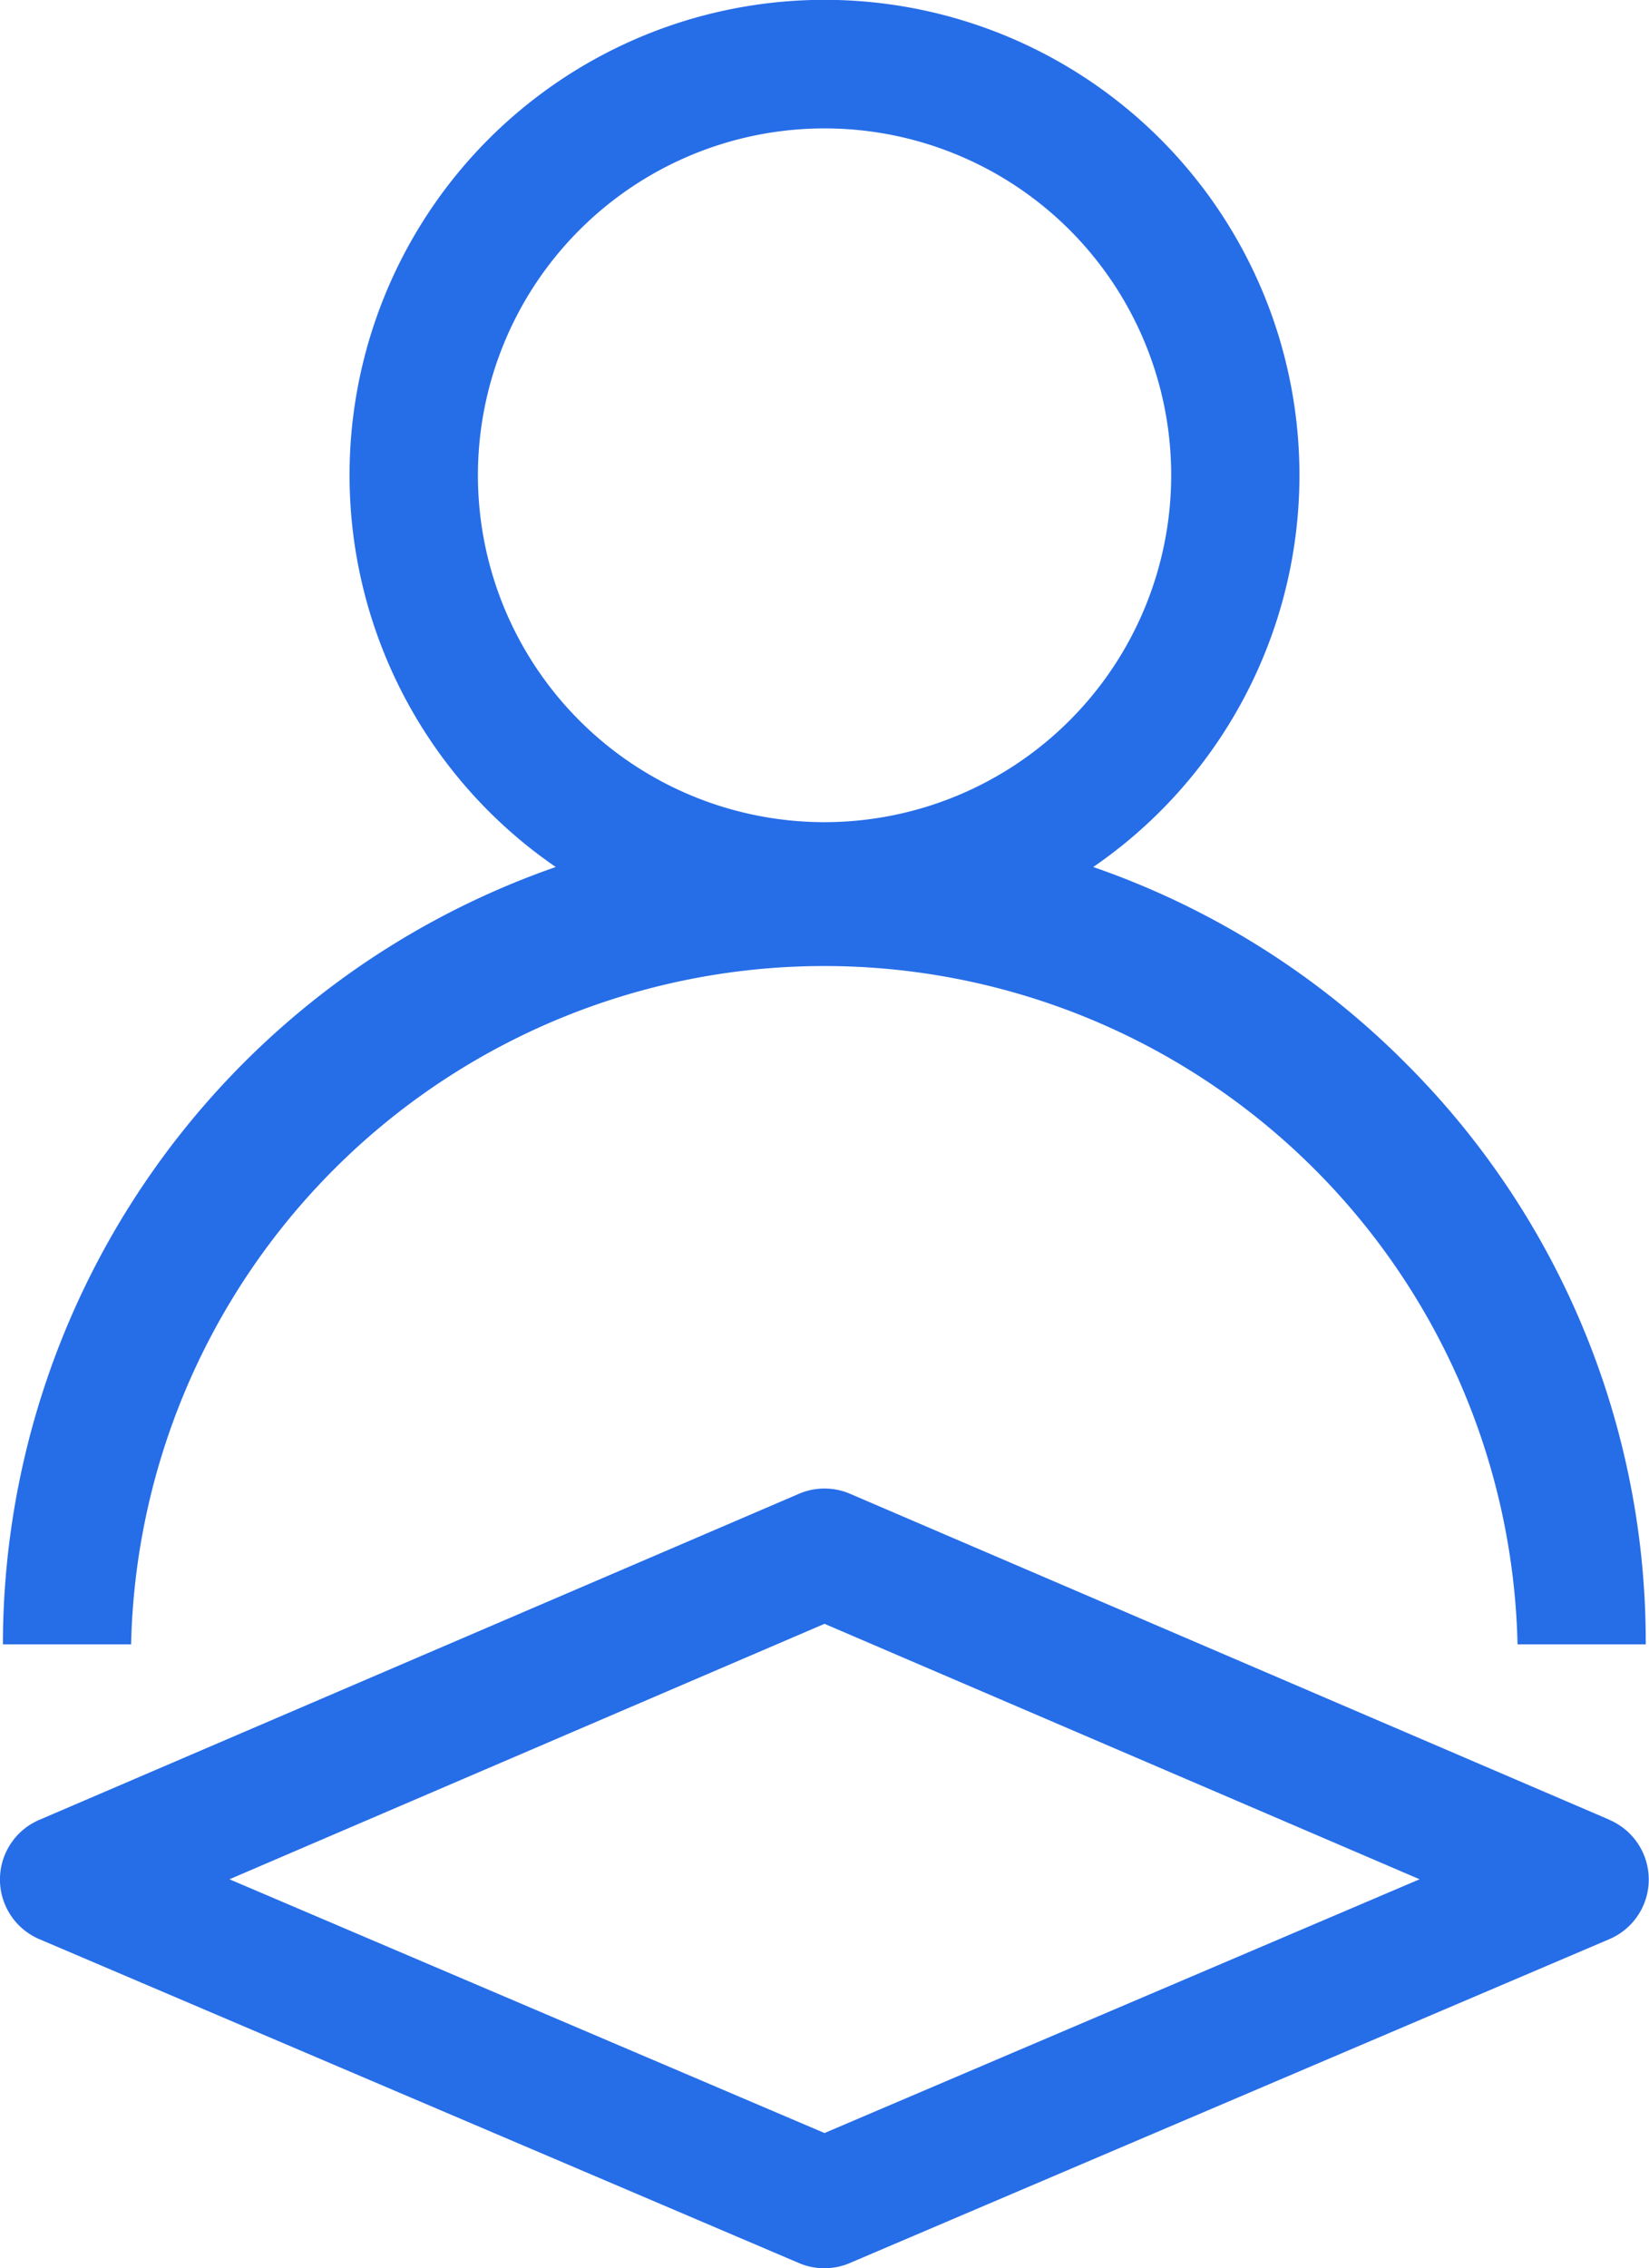
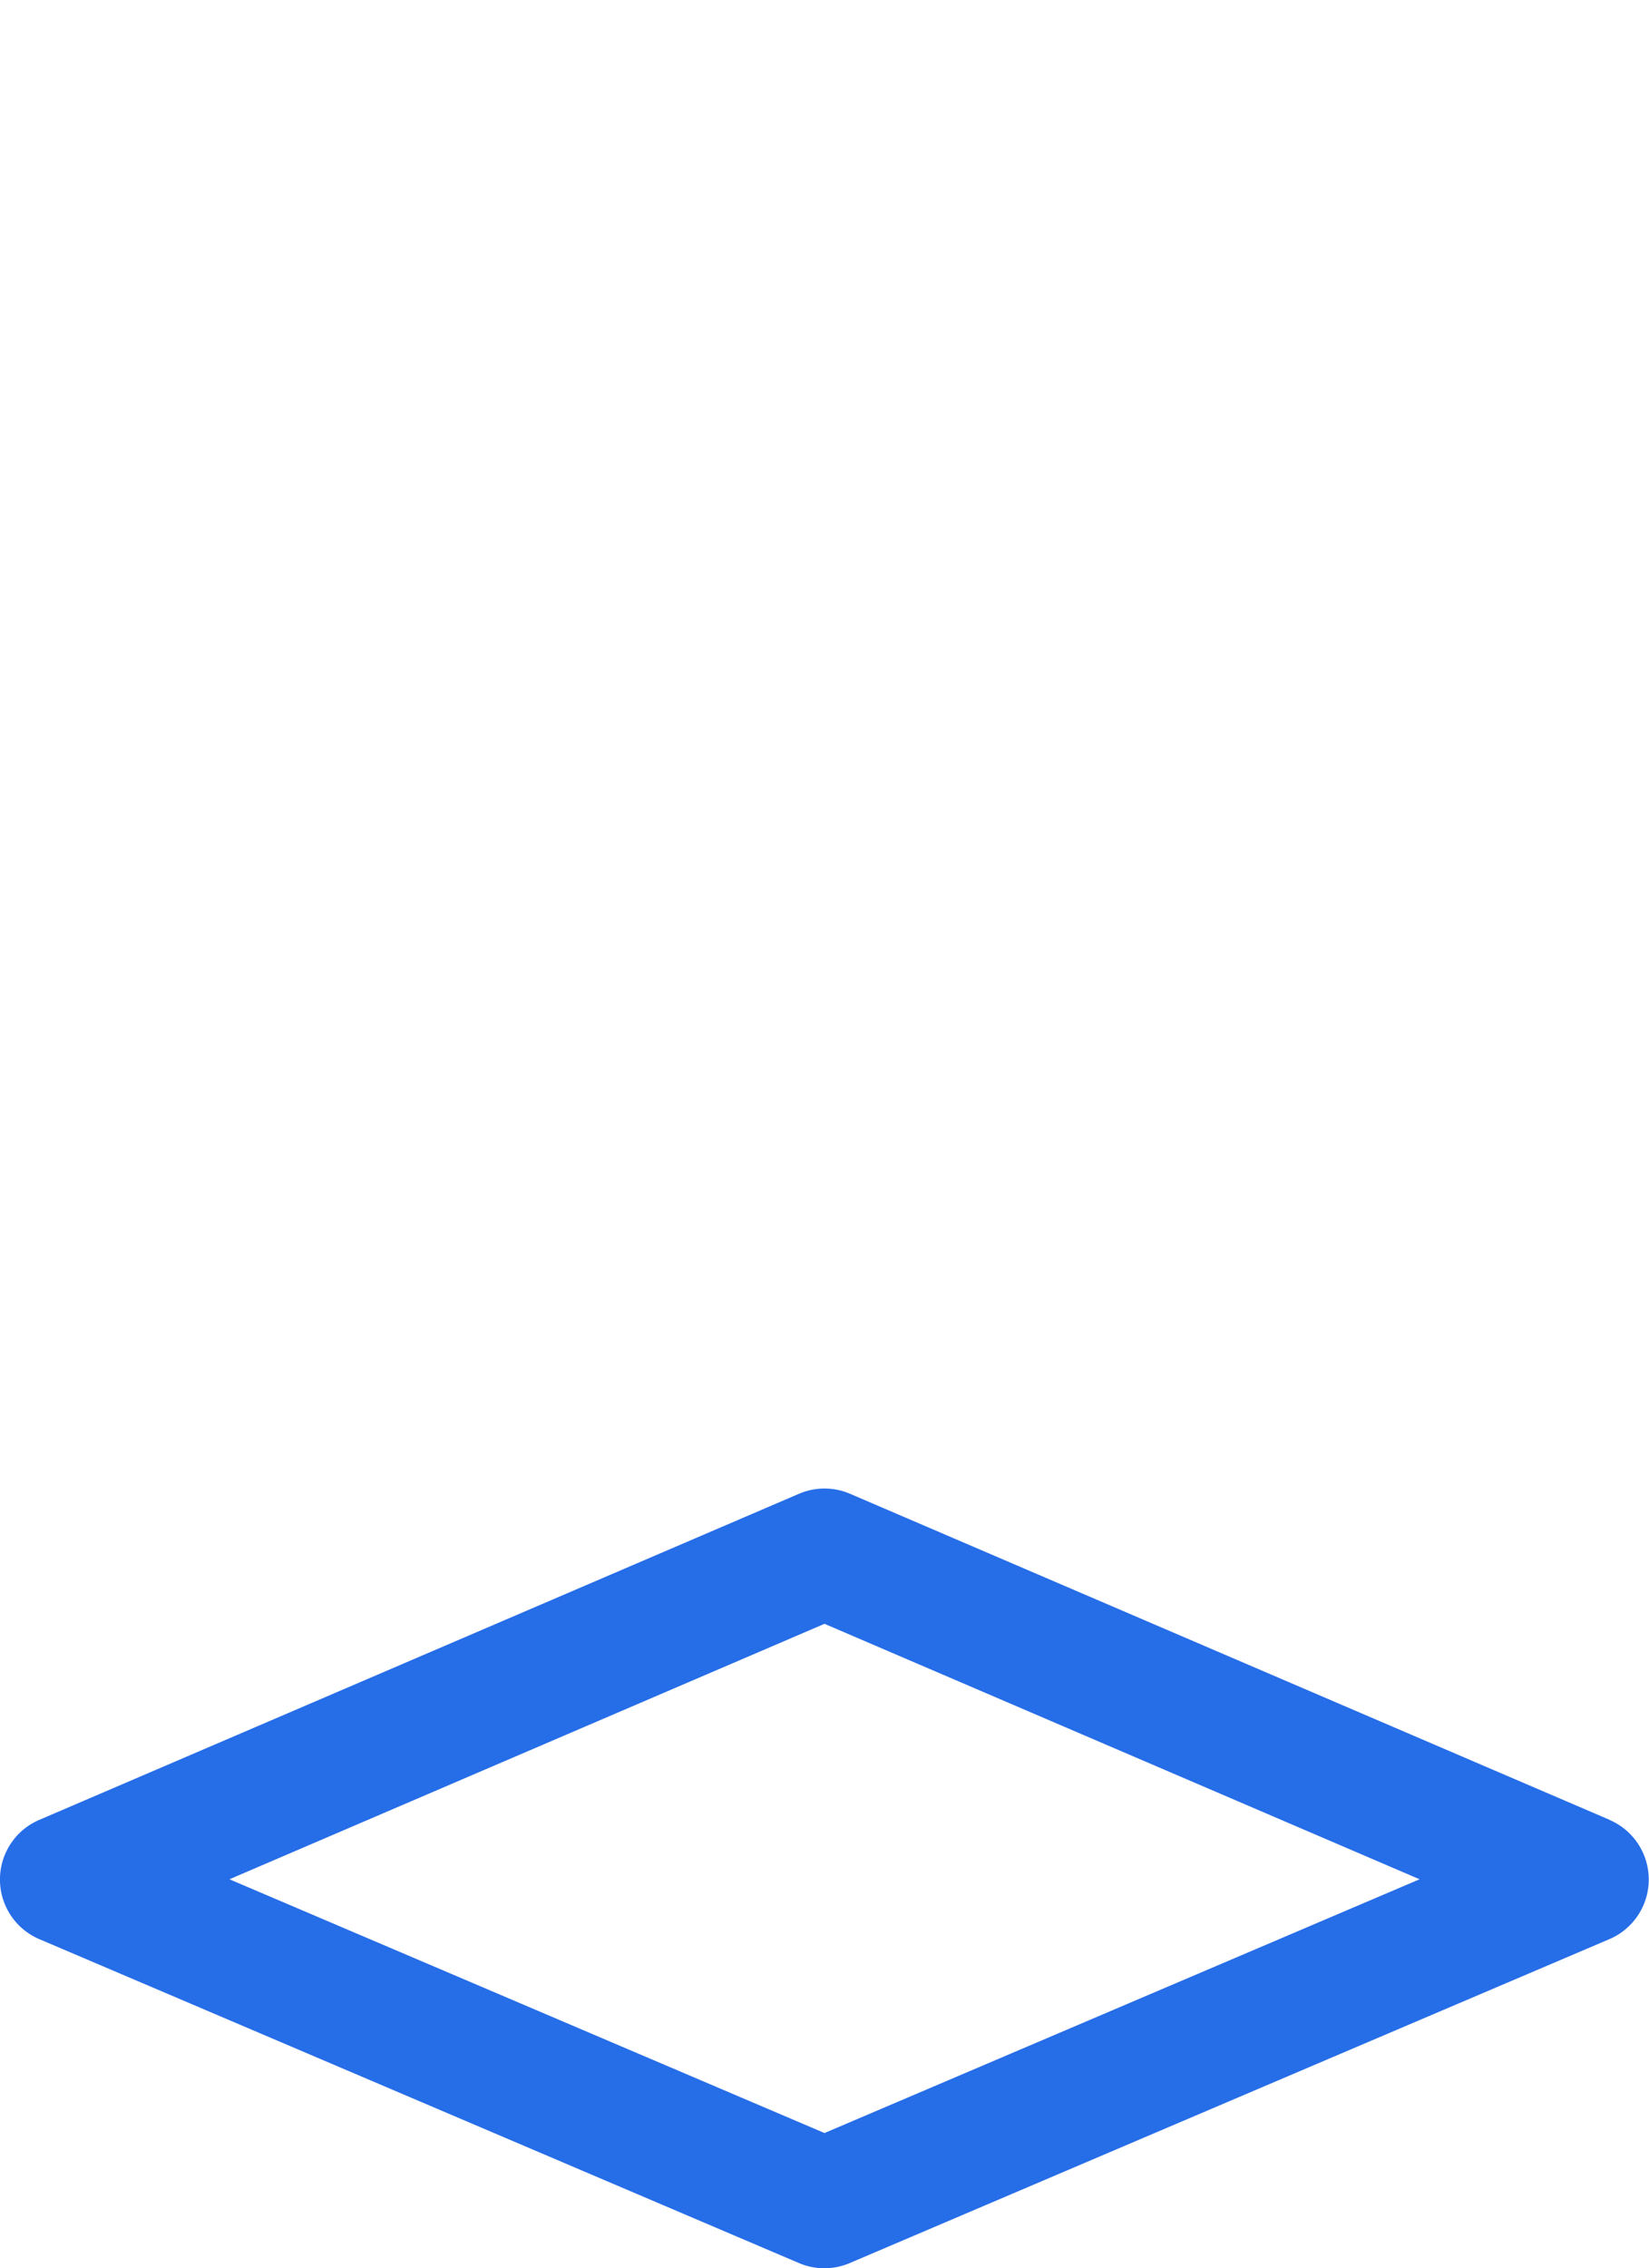
<svg xmlns="http://www.w3.org/2000/svg" viewBox="0 0 283 389">
  <defs>
    <style>.cls-1{fill:#266de8;}</style>
  </defs>
  <title>Asset 72</title>
  <g id="Layer_2" data-name="Layer 2">
    <g id="Layer_1-2" data-name="Layer 1">
-       <path class="cls-1" d="M241.2,182.3a140.3,140.3,0,0,0-53.58-33.61,81.51,81.51,0,1,0-92.24,0A141.24,141.24,0,0,0,.5,282h22a119,119,0,0,1,237.94,0h22A140.08,140.08,0,0,0,241.2,182.3ZM141.5,141A59.49,59.49,0,1,1,201,81.52,59.54,59.54,0,0,1,141.5,141Z" />
      <path class="cls-1" d="M276.27,312.11,145.88,256.18a11.11,11.11,0,0,0-8.76,0L6.73,312.11a11.12,11.12,0,0,0,0,20.44l130.39,55.56a11.1,11.1,0,0,0,8.71,0l130.39-55.56a11.12,11.12,0,0,0,0-20.44ZM141.5,365.81,39.38,322.29,141.5,278.48l102.13,43.81Z" />
    </g>
  </g>
</svg>